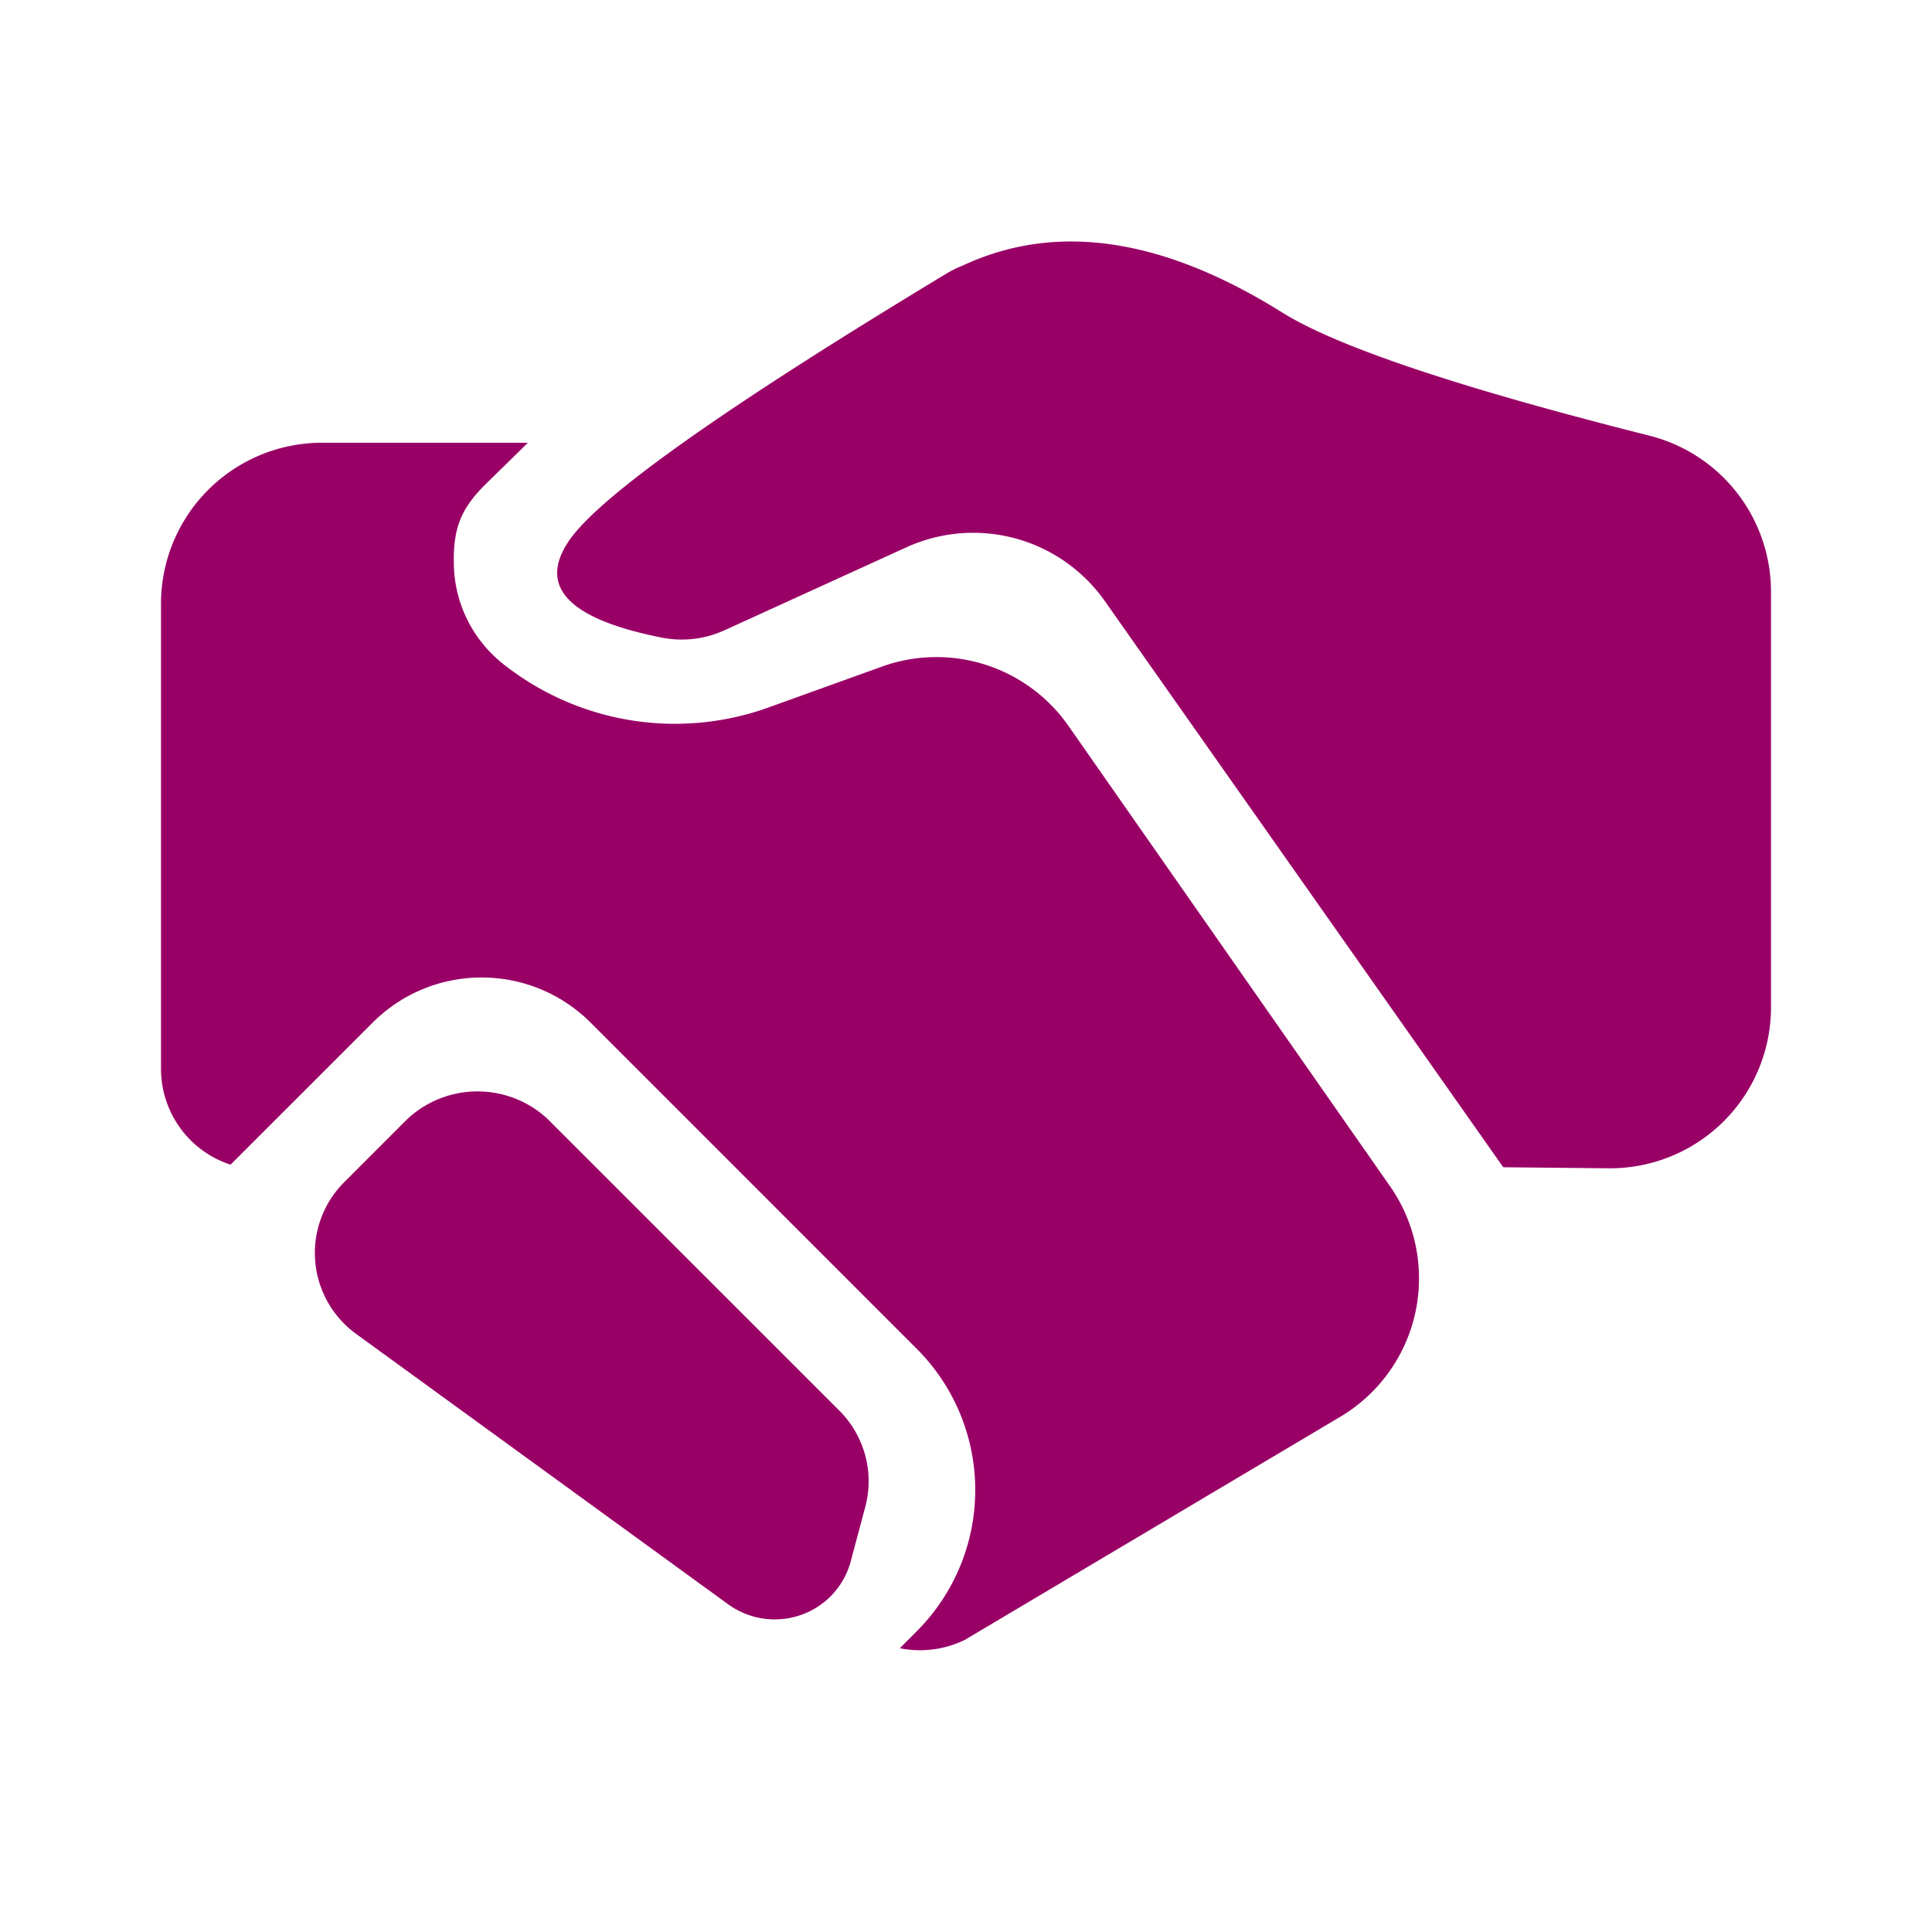
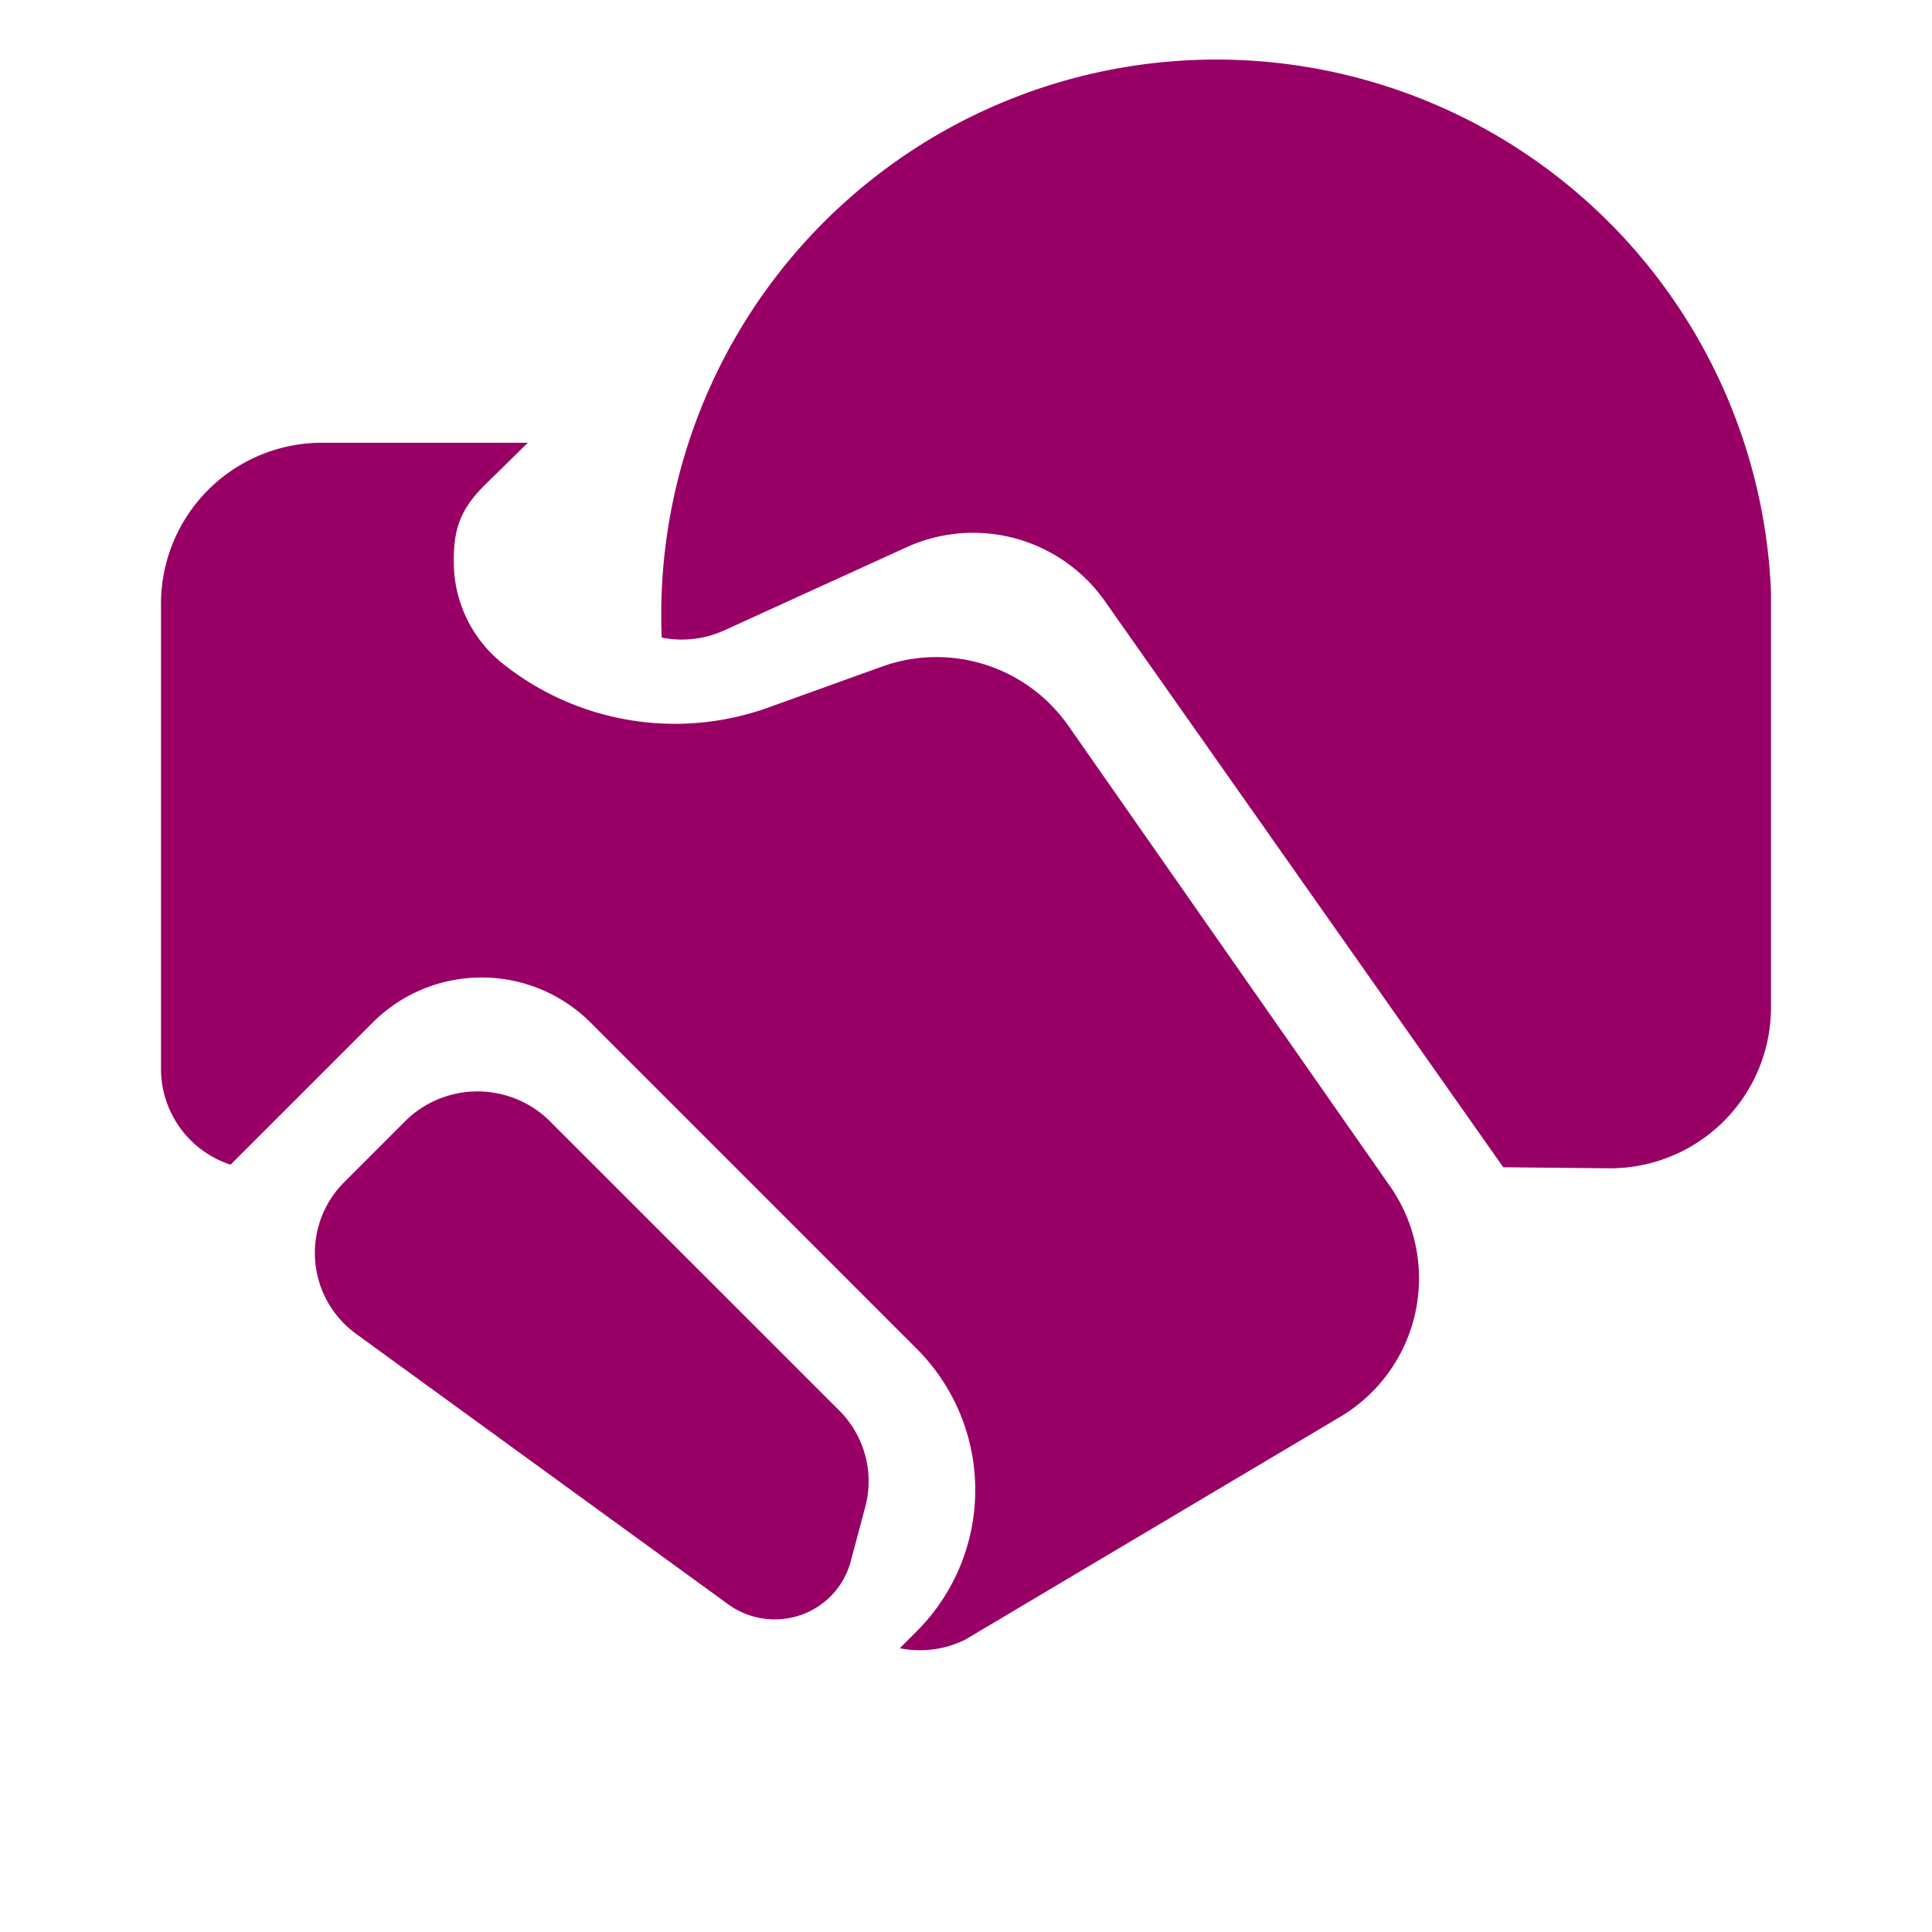
<svg xmlns="http://www.w3.org/2000/svg" t="1750736754197" class="icon" viewBox="0 0 1024 1024" version="1.1" p-id="18369" width="200" height="200">
-   <path d="M938.667 313.643v220.245a85.333 85.333 0 0 1-86.187 85.333L796.757 618.667 585.6 318.613a85.333 85.333 0 0 0-105.195-28.523L384 334.059a54.613 54.613 0 0 1-33.28 3.883c-49.067-9.749-65.557-26.709-49.408-50.944 15.637-23.467 82.176-70.635 199.659-141.589 3.072-1.877 6.251-3.477 9.515-4.757 49.344-22.955 105.643-14.677 168.896 24.853 29.056 18.197 93.995 40 194.773 65.387A85.333 85.333 0 0 1 938.667 313.643zM85.333 566.699V320a85.333 85.333 0 0 1 85.333-85.333h109.099c-5.205 5.163-12.416 12.224-21.589 21.184-13.781 13.44-18.176 23.808-17.621 44.053a68.821 68.821 0 0 0 26.005 51.904 146.475 146.475 0 0 0 140.821 23.147l60.032-21.632a85.333 85.333 0 0 1 98.88 31.403l170.432 243.968a85.333 85.333 0 0 1-26.368 122.24l-198.891 118.187a54.315 54.315 0 0 1-34.56 4.48l8.811-8.832a105.856 105.856 0 0 0 0-150.059l-172.8-172.821a81.493 81.493 0 0 0-57.643-23.787A81.493 81.493 0 0 0 197.653 541.867l-75.456 75.435A53.44 53.44 0 0 1 85.333 566.699z m206.208 27.669l153.28 153.237c13.44 13.44 18.688 32.939 13.76 51.2l-7.723 28.907a41.344 41.344 0 0 1-26.411 28.267 42.048 42.048 0 0 1-38.507-5.675l-197.077-143.232a53.013 53.013 0 0 1-6.4-80.512l32.213-32.235a54.336 54.336 0 0 1 38.4-15.851c14.464 0 28.288 5.696 38.443 15.851v0.043z" fill="#990066" p-id="18370" />
+   <path d="M938.667 313.643v220.245a85.333 85.333 0 0 1-86.187 85.333L796.757 618.667 585.6 318.613a85.333 85.333 0 0 0-105.195-28.523L384 334.059a54.613 54.613 0 0 1-33.28 3.883A85.333 85.333 0 0 1 938.667 313.643zM85.333 566.699V320a85.333 85.333 0 0 1 85.333-85.333h109.099c-5.205 5.163-12.416 12.224-21.589 21.184-13.781 13.44-18.176 23.808-17.621 44.053a68.821 68.821 0 0 0 26.005 51.904 146.475 146.475 0 0 0 140.821 23.147l60.032-21.632a85.333 85.333 0 0 1 98.88 31.403l170.432 243.968a85.333 85.333 0 0 1-26.368 122.24l-198.891 118.187a54.315 54.315 0 0 1-34.56 4.48l8.811-8.832a105.856 105.856 0 0 0 0-150.059l-172.8-172.821a81.493 81.493 0 0 0-57.643-23.787A81.493 81.493 0 0 0 197.653 541.867l-75.456 75.435A53.44 53.44 0 0 1 85.333 566.699z m206.208 27.669l153.28 153.237c13.44 13.44 18.688 32.939 13.76 51.2l-7.723 28.907a41.344 41.344 0 0 1-26.411 28.267 42.048 42.048 0 0 1-38.507-5.675l-197.077-143.232a53.013 53.013 0 0 1-6.4-80.512l32.213-32.235a54.336 54.336 0 0 1 38.4-15.851c14.464 0 28.288 5.696 38.443 15.851v0.043z" fill="#990066" p-id="18370" />
</svg>